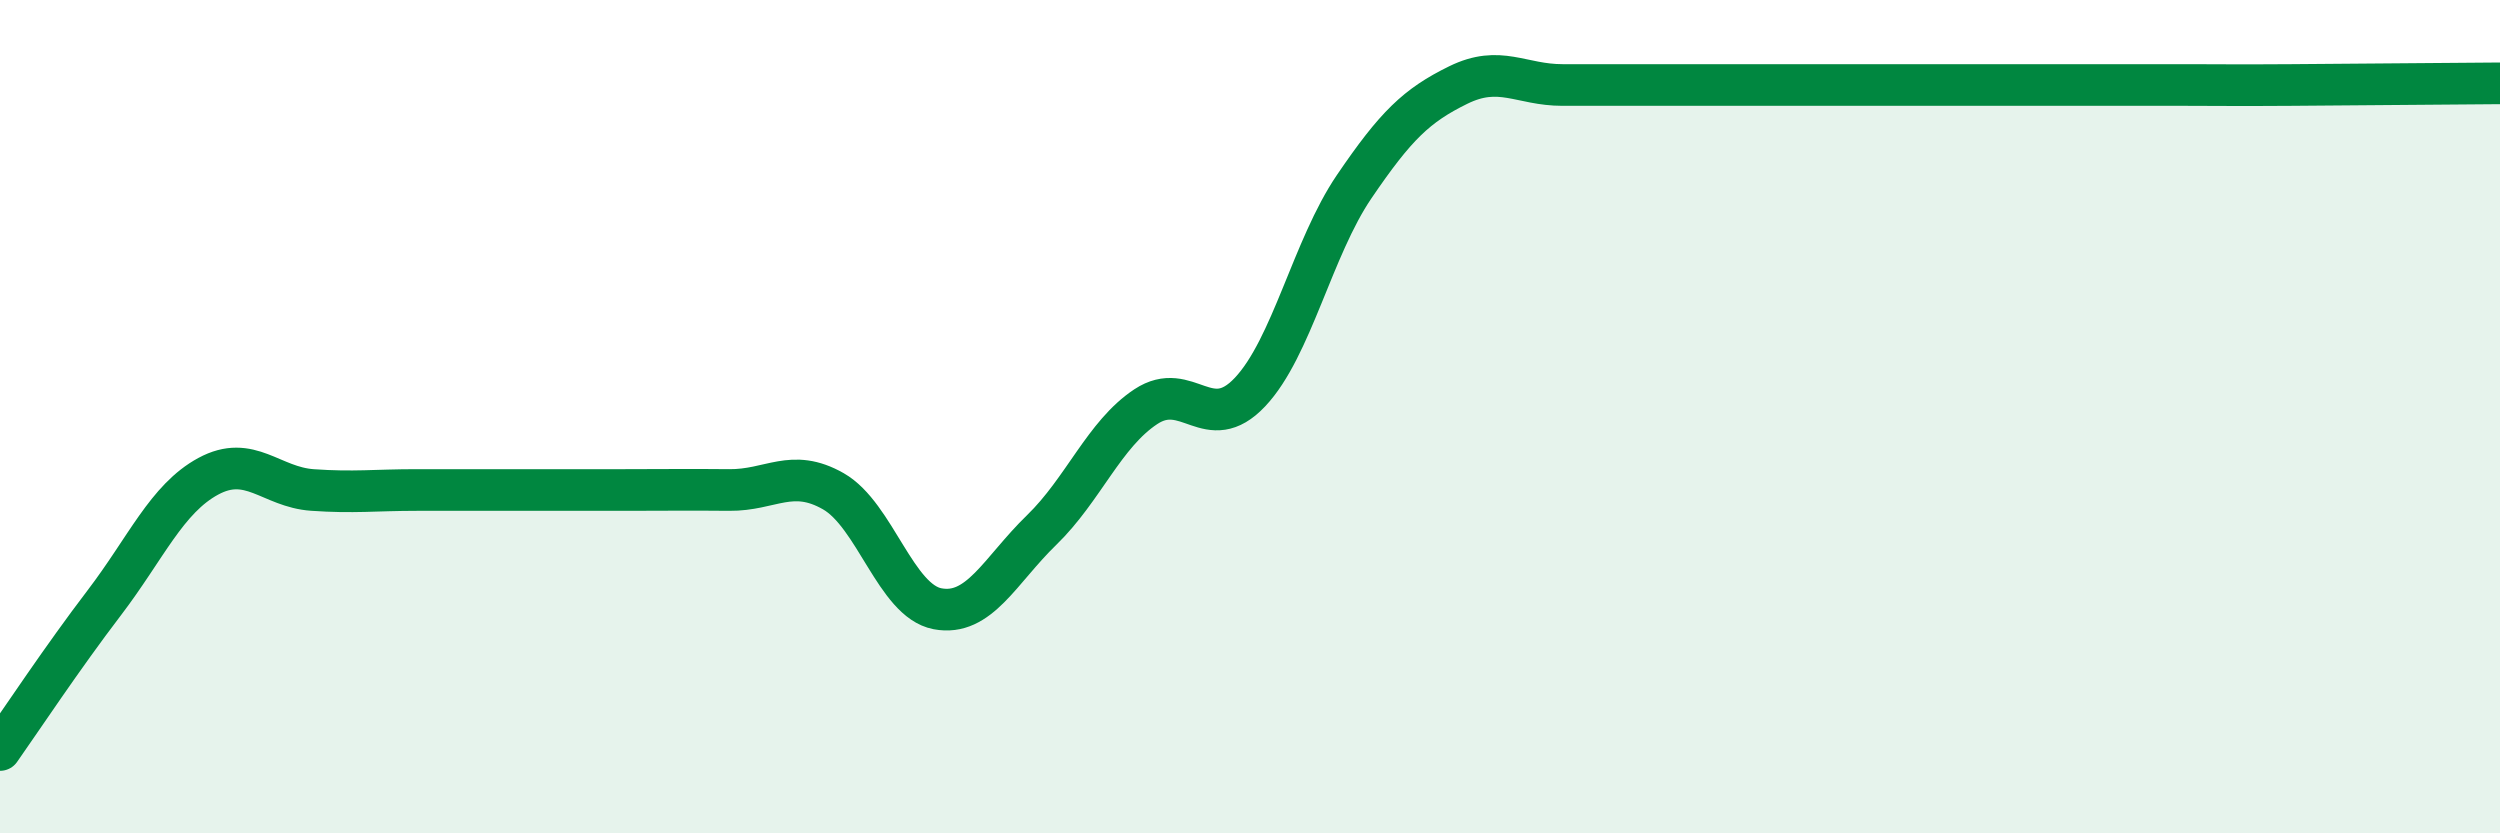
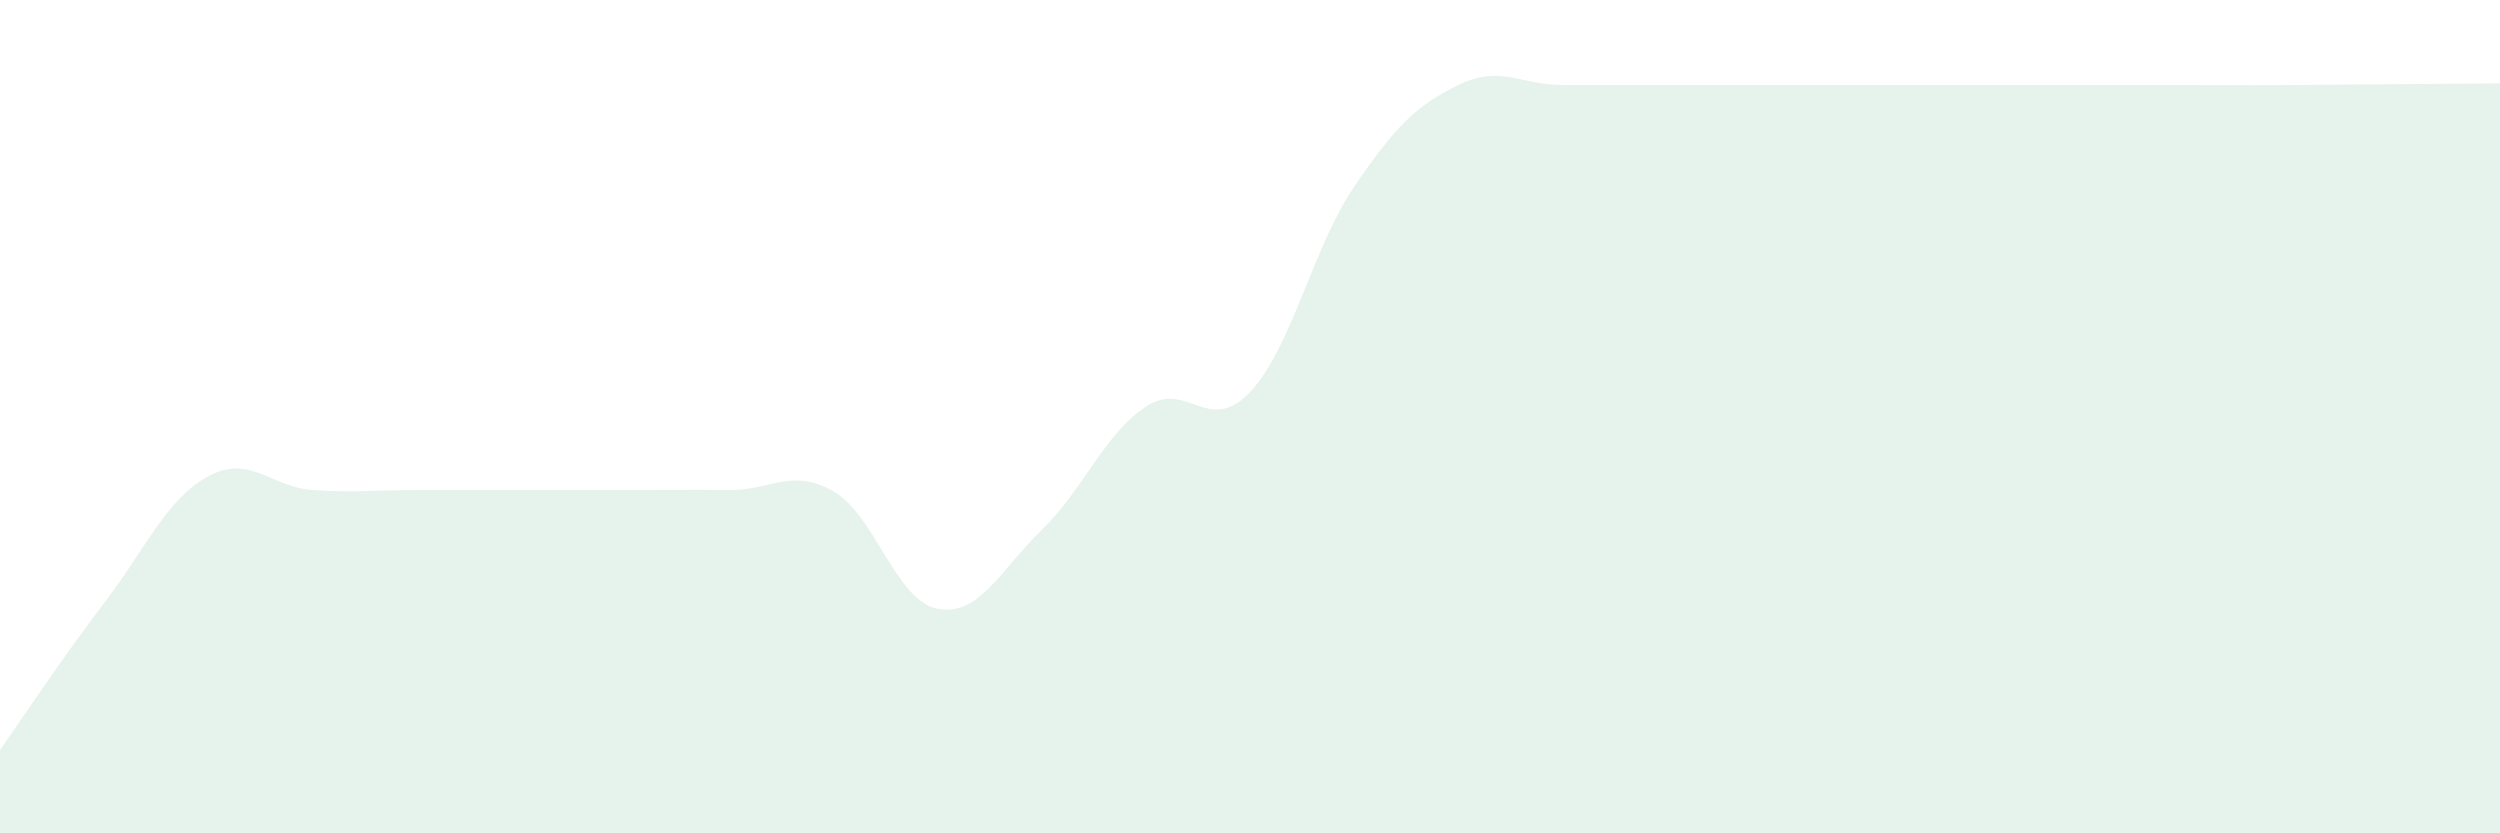
<svg xmlns="http://www.w3.org/2000/svg" width="60" height="20" viewBox="0 0 60 20">
  <path d="M 0,18 C 0.5,17.29 1.5,15.78 2.5,14.47 C 3.5,13.16 4,11.97 5,11.43 C 6,10.89 6.5,11.69 7.5,11.76 C 8.5,11.83 9,11.76 10,11.76 C 11,11.76 11.5,11.76 12.5,11.76 C 13.5,11.76 14,11.76 15,11.76 C 16,11.76 16.5,11.75 17.5,11.76 C 18.5,11.77 19,11.22 20,11.79 C 21,12.36 21.5,14.42 22.5,14.61 C 23.5,14.8 24,13.69 25,12.72 C 26,11.75 26.5,10.42 27.5,9.76 C 28.5,9.1 29,10.47 30,9.41 C 31,8.35 31.5,5.95 32.5,4.48 C 33.5,3.01 34,2.53 35,2.04 C 36,1.55 36.5,2.04 37.5,2.04 C 38.5,2.04 39,2.04 40,2.04 C 41,2.04 41.5,2.04 42.5,2.04 C 43.5,2.04 44,2.04 45,2.04 C 46,2.04 46.5,2.04 47.5,2.04 C 48.5,2.04 49,2.04 50,2.04 C 51,2.04 51.5,2.04 52.5,2.04 C 53.5,2.04 53.5,2.05 55,2.04 C 56.5,2.03 59,2.01 60,2L60 20L0 20Z" fill="#008740" opacity="0.1" stroke-linecap="round" stroke-linejoin="round" />
-   <path d="M 0,18 C 0.5,17.29 1.5,15.78 2.5,14.47 C 3.5,13.16 4,11.97 5,11.43 C 6,10.89 6.5,11.69 7.5,11.76 C 8.5,11.83 9,11.76 10,11.76 C 11,11.76 11.5,11.76 12.5,11.76 C 13.5,11.76 14,11.76 15,11.76 C 16,11.76 16.5,11.75 17.5,11.76 C 18.5,11.77 19,11.22 20,11.79 C 21,12.36 21.5,14.42 22.5,14.61 C 23.5,14.8 24,13.69 25,12.72 C 26,11.75 26.5,10.42 27.5,9.76 C 28.5,9.1 29,10.47 30,9.41 C 31,8.35 31.5,5.95 32.5,4.48 C 33.5,3.01 34,2.53 35,2.04 C 36,1.55 36.5,2.04 37.5,2.04 C 38.5,2.04 39,2.04 40,2.04 C 41,2.04 41.5,2.04 42.5,2.04 C 43.5,2.04 44,2.04 45,2.04 C 46,2.04 46.5,2.04 47.5,2.04 C 48.5,2.04 49,2.04 50,2.04 C 51,2.04 51.5,2.04 52.5,2.04 C 53.5,2.04 53.5,2.05 55,2.04 C 56.5,2.03 59,2.01 60,2" stroke="#008740" stroke-width="1" fill="none" stroke-linecap="round" stroke-linejoin="round" />
</svg>